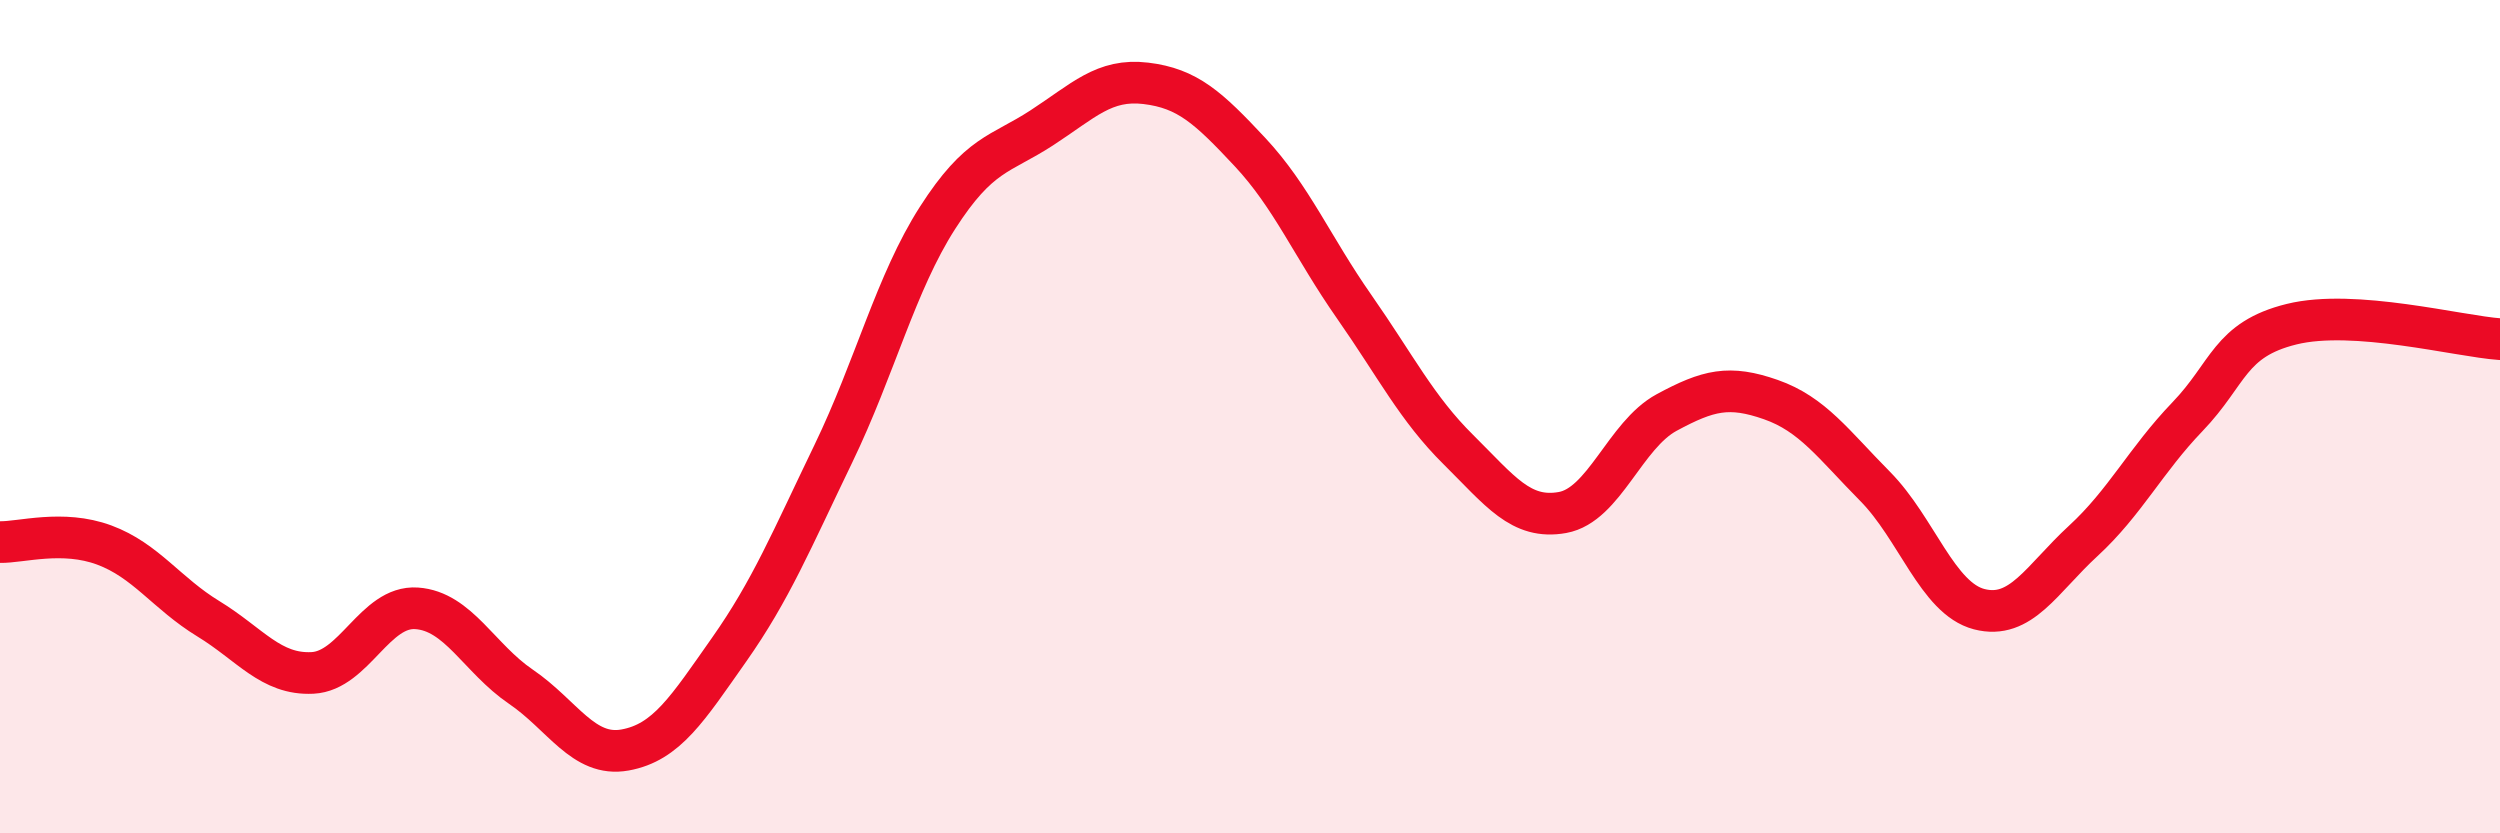
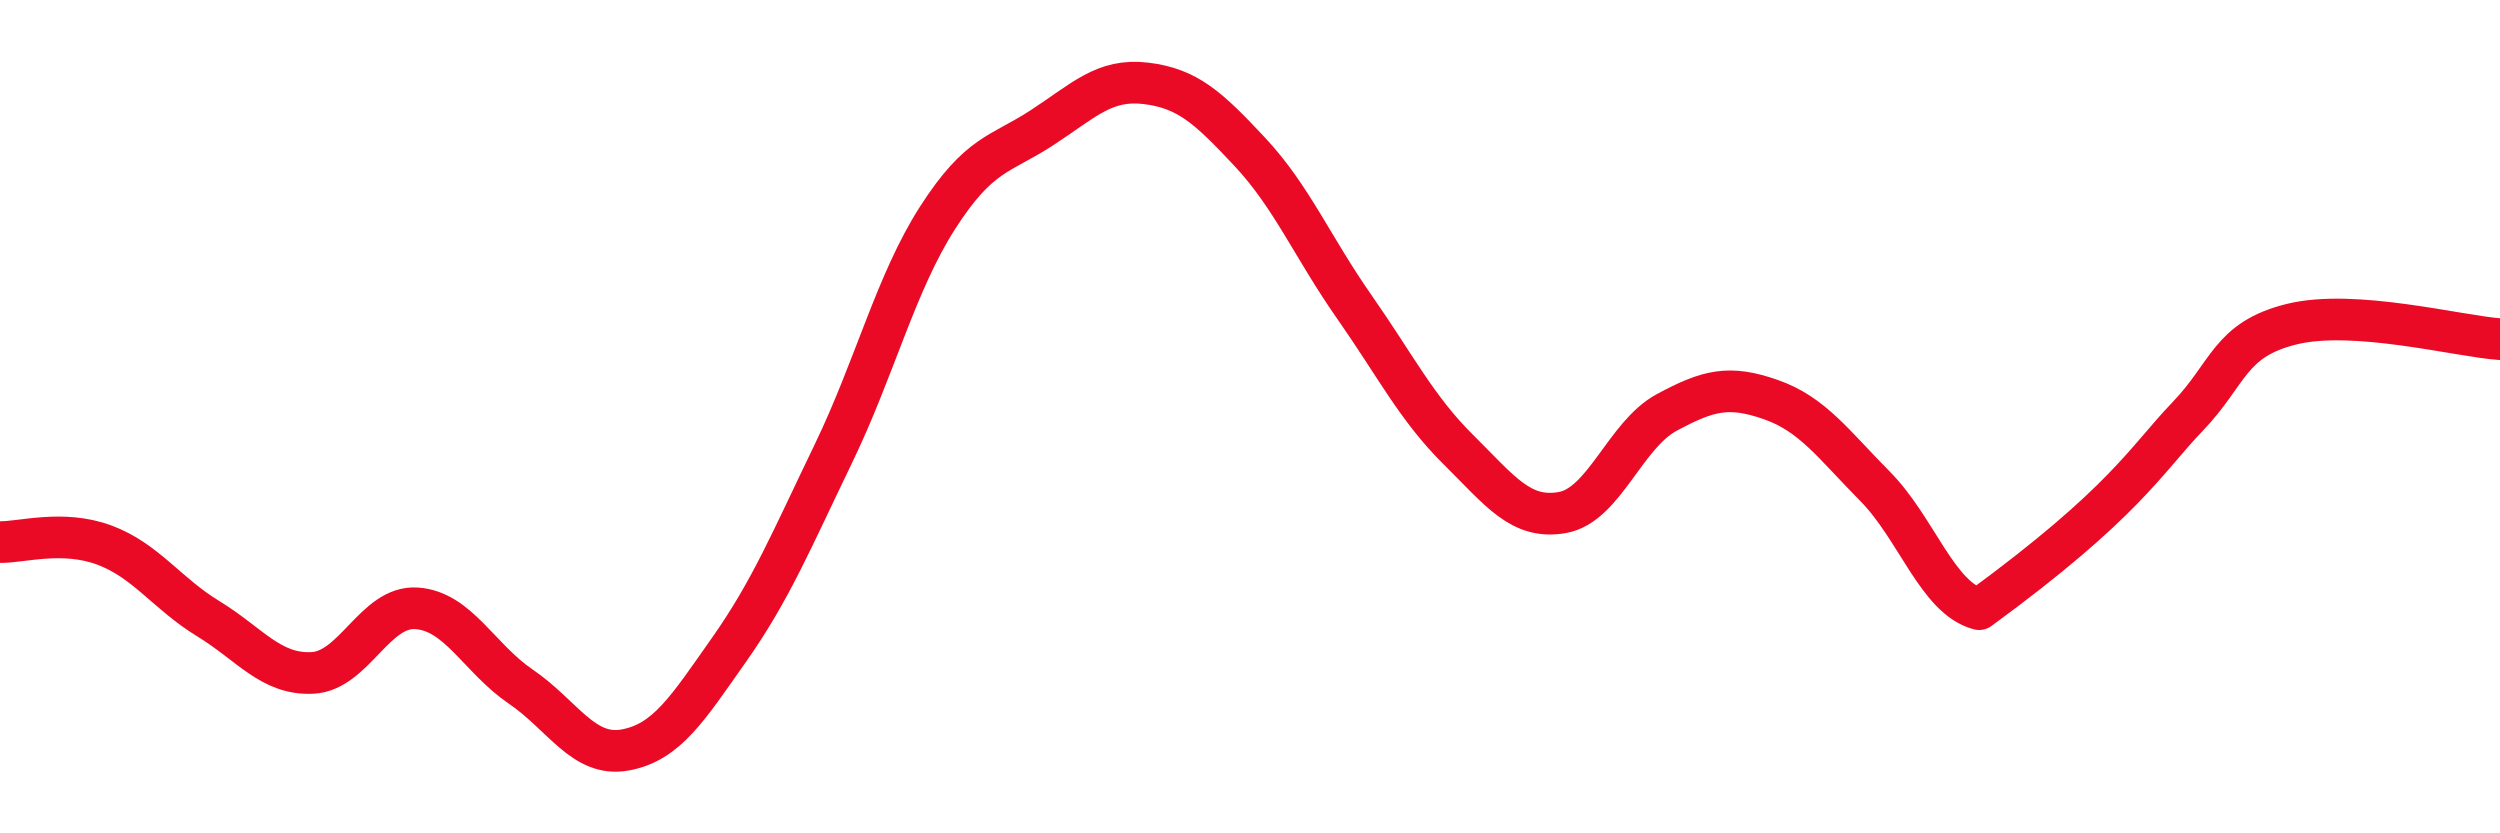
<svg xmlns="http://www.w3.org/2000/svg" width="60" height="20" viewBox="0 0 60 20">
-   <path d="M 0,13.01 C 0.5,13.02 1.5,12.71 2.5,13.08 C 3.5,13.45 4,14.24 5,14.85 C 6,15.46 6.5,16.2 7.5,16.15 C 8.5,16.1 9,14.53 10,14.6 C 11,14.67 11.5,15.8 12.5,16.48 C 13.5,17.16 14,18.18 15,18 C 16,17.82 16.5,17.01 17.5,15.59 C 18.5,14.17 19,12.96 20,10.89 C 21,8.82 21.5,6.79 22.5,5.23 C 23.5,3.67 24,3.72 25,3.07 C 26,2.42 26.5,1.88 27.5,2 C 28.5,2.12 29,2.58 30,3.65 C 31,4.72 31.5,5.93 32.5,7.36 C 33.5,8.79 34,9.8 35,10.79 C 36,11.78 36.5,12.48 37.5,12.3 C 38.5,12.12 39,10.44 40,9.9 C 41,9.36 41.5,9.24 42.5,9.59 C 43.5,9.94 44,10.66 45,11.67 C 46,12.68 46.5,14.36 47.5,14.62 C 48.5,14.88 49,13.9 50,12.98 C 51,12.06 51.5,11.04 52.5,10 C 53.5,8.96 53.5,8.15 55,7.78 C 56.5,7.41 59,8.07 60,8.14L60 20L0 20Z" fill="#EB0A25" opacity="0.1" stroke-linecap="round" stroke-linejoin="round" />
-   <path d="M 0,13.01 C 0.5,13.02 1.5,12.71 2.5,13.08 C 3.5,13.45 4,14.24 5,14.85 C 6,15.46 6.5,16.2 7.5,16.15 C 8.5,16.1 9,14.53 10,14.6 C 11,14.67 11.5,15.8 12.5,16.48 C 13.5,17.16 14,18.18 15,18 C 16,17.82 16.5,17.01 17.5,15.59 C 18.5,14.17 19,12.96 20,10.89 C 21,8.82 21.5,6.79 22.5,5.23 C 23.5,3.67 24,3.72 25,3.07 C 26,2.42 26.5,1.88 27.5,2 C 28.5,2.12 29,2.58 30,3.65 C 31,4.72 31.5,5.93 32.5,7.36 C 33.5,8.79 34,9.8 35,10.79 C 36,11.78 36.5,12.48 37.5,12.3 C 38.5,12.12 39,10.44 40,9.9 C 41,9.36 41.5,9.24 42.5,9.59 C 43.5,9.94 44,10.66 45,11.67 C 46,12.68 46.5,14.36 47.5,14.62 C 48.5,14.88 49,13.9 50,12.98 C 51,12.06 51.5,11.04 52.5,10 C 53.5,8.96 53.5,8.15 55,7.78 C 56.5,7.41 59,8.07 60,8.14" stroke="#EB0A25" stroke-width="1" fill="none" stroke-linecap="round" stroke-linejoin="round" />
+   <path d="M 0,13.01 C 0.5,13.02 1.5,12.71 2.5,13.08 C 3.5,13.45 4,14.24 5,14.85 C 6,15.46 6.5,16.2 7.5,16.15 C 8.5,16.1 9,14.53 10,14.6 C 11,14.67 11.5,15.8 12.5,16.48 C 13.5,17.16 14,18.18 15,18 C 16,17.82 16.5,17.01 17.5,15.59 C 18.5,14.17 19,12.96 20,10.89 C 21,8.82 21.5,6.79 22.5,5.23 C 23.5,3.67 24,3.72 25,3.07 C 26,2.42 26.5,1.88 27.5,2 C 28.5,2.12 29,2.58 30,3.65 C 31,4.72 31.5,5.93 32.5,7.36 C 33.5,8.79 34,9.8 35,10.79 C 36,11.78 36.5,12.48 37.5,12.3 C 38.5,12.12 39,10.44 40,9.9 C 41,9.36 41.5,9.24 42.5,9.59 C 43.5,9.94 44,10.66 45,11.67 C 46,12.68 46.5,14.36 47.5,14.62 C 51,12.06 51.5,11.04 52.5,10 C 53.5,8.96 53.5,8.15 55,7.78 C 56.5,7.41 59,8.07 60,8.14" stroke="#EB0A25" stroke-width="1" fill="none" stroke-linecap="round" stroke-linejoin="round" />
</svg>